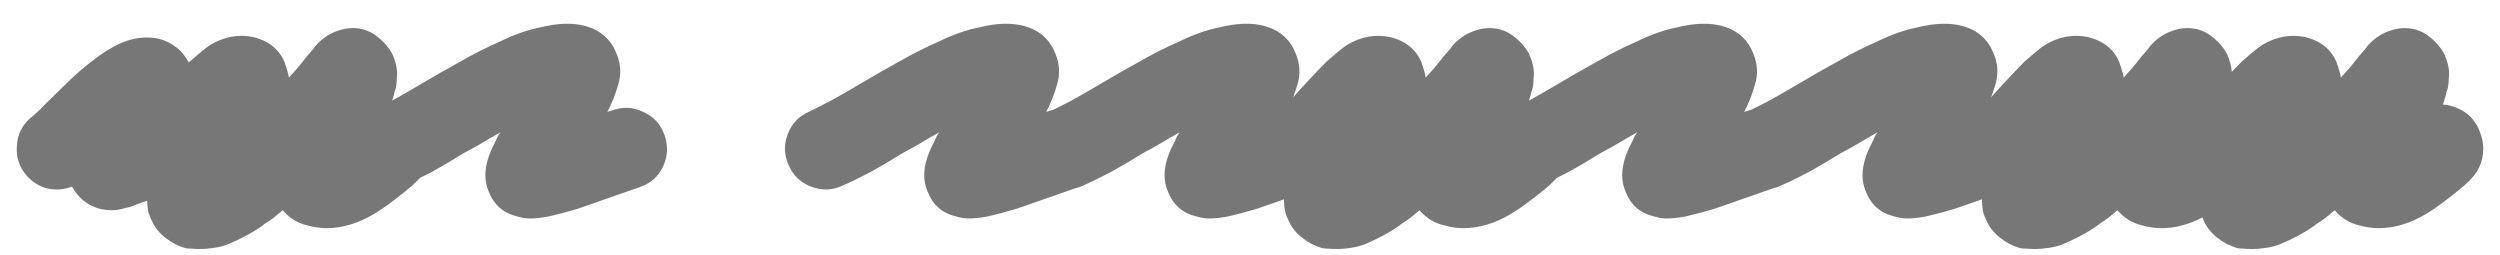
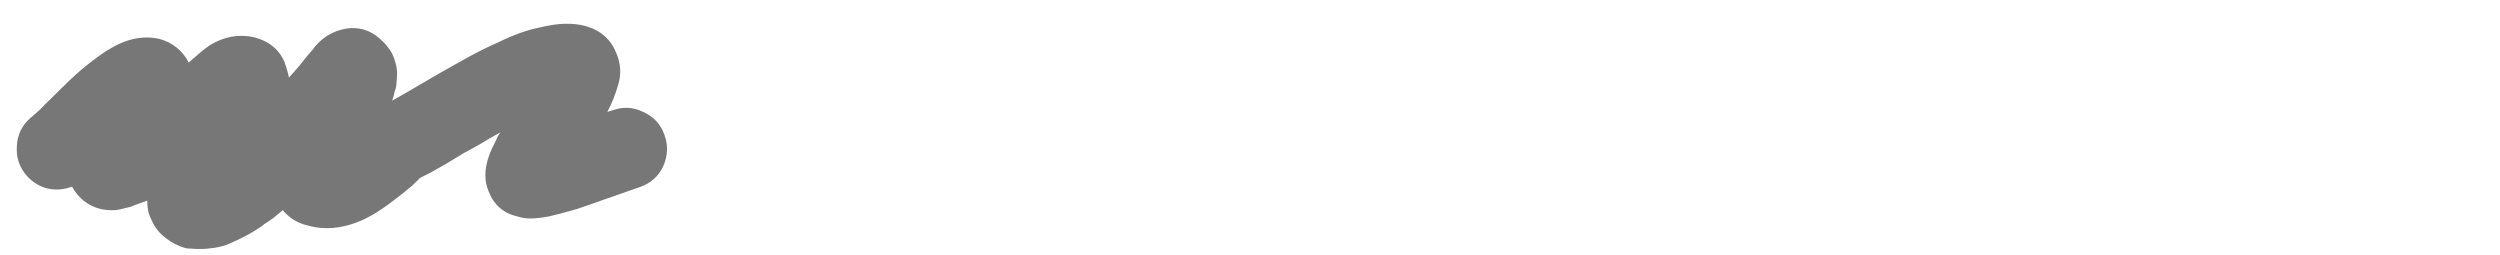
<svg xmlns="http://www.w3.org/2000/svg" width="98" height="10" viewBox="0 0 98 10" fill="none">
  <path d="M22.126 0.932C22.425 0.921 22.708 0.953 22.975 1.027C23.562 1.198 23.961 1.562 24.174 2.116C24.334 2.511 24.356 2.905 24.239 3.3C24.132 3.684 23.988 4.046 23.807 4.388C23.839 4.377 23.871 4.366 23.903 4.356C23.945 4.345 23.983 4.335 24.015 4.324C24.42 4.175 24.82 4.196 25.214 4.388C25.62 4.569 25.897 4.868 26.046 5.284C26.196 5.7 26.18 6.11 25.998 6.516C25.817 6.91 25.513 7.183 25.086 7.332C24.596 7.503 24.137 7.662 23.71 7.812C23.295 7.961 22.927 8.089 22.607 8.195C22.17 8.323 21.807 8.419 21.519 8.483C21.242 8.537 20.991 8.564 20.767 8.564C20.618 8.564 20.452 8.537 20.271 8.483C19.727 8.355 19.354 8.025 19.151 7.492C18.98 7.087 18.985 6.628 19.166 6.116C19.23 5.935 19.326 5.721 19.454 5.476C19.476 5.433 19.498 5.385 19.519 5.332C19.551 5.279 19.583 5.23 19.615 5.188C19.38 5.316 19.14 5.454 18.895 5.604C18.66 5.742 18.42 5.876 18.174 6.004C17.748 6.271 17.332 6.516 16.927 6.74C16.768 6.824 16.612 6.902 16.462 6.976C16.398 7.047 16.329 7.118 16.251 7.185L16.171 7.265C15.947 7.457 15.707 7.649 15.451 7.841C15.206 8.033 14.945 8.214 14.667 8.385C14.038 8.758 13.419 8.944 12.811 8.944C12.555 8.944 12.299 8.908 12.043 8.833C11.851 8.79 11.67 8.715 11.499 8.608C11.34 8.502 11.201 8.38 11.083 8.241C10.956 8.348 10.833 8.449 10.715 8.545C10.598 8.63 10.464 8.72 10.315 8.816H10.332C10.086 8.987 9.851 9.132 9.627 9.249C9.403 9.366 9.189 9.467 8.987 9.553C8.816 9.627 8.625 9.681 8.412 9.713C8.209 9.745 8.017 9.761 7.835 9.761C7.718 9.761 7.606 9.756 7.499 9.745C7.403 9.745 7.328 9.739 7.275 9.729C6.976 9.643 6.71 9.504 6.475 9.313C6.24 9.131 6.064 8.907 5.947 8.641C5.872 8.492 5.825 8.358 5.803 8.241C5.782 8.116 5.771 7.99 5.771 7.865C5.712 7.885 5.657 7.905 5.605 7.923C5.498 7.966 5.397 8.002 5.301 8.034C5.216 8.066 5.146 8.093 5.093 8.114C4.987 8.136 4.874 8.162 4.757 8.194C4.64 8.226 4.511 8.242 4.373 8.242C4.245 8.242 4.101 8.226 3.941 8.194C3.45 8.066 3.077 7.773 2.821 7.315C2.522 7.432 2.213 7.459 1.893 7.395C1.562 7.32 1.279 7.15 1.044 6.883C0.756 6.552 0.629 6.168 0.661 5.731C0.682 5.283 0.858 4.915 1.189 4.627C1.306 4.531 1.434 4.419 1.573 4.291C1.701 4.152 1.839 4.014 1.989 3.875C2.245 3.619 2.511 3.357 2.789 3.091C3.076 2.824 3.354 2.589 3.621 2.387C3.802 2.248 3.973 2.125 4.133 2.019C4.304 1.912 4.464 1.822 4.613 1.747C5.167 1.481 5.711 1.405 6.245 1.523C6.769 1.67 7.153 1.98 7.4 2.452C7.412 2.44 7.423 2.429 7.435 2.417C7.606 2.268 7.755 2.14 7.883 2.033C8.011 1.927 8.123 1.84 8.219 1.776C8.774 1.435 9.35 1.329 9.947 1.457C10.565 1.617 10.976 1.964 11.179 2.497L11.164 2.481C11.206 2.576 11.238 2.673 11.259 2.769C11.291 2.854 11.312 2.945 11.323 3.041C11.472 2.881 11.606 2.732 11.723 2.593C11.84 2.444 11.947 2.31 12.043 2.192L12.267 1.937C12.288 1.915 12.304 1.894 12.315 1.873C12.335 1.843 12.346 1.827 12.347 1.825C12.592 1.537 12.881 1.334 13.211 1.217C13.553 1.089 13.894 1.067 14.235 1.152C14.47 1.216 14.683 1.334 14.875 1.505C15.078 1.676 15.244 1.873 15.371 2.097C15.521 2.438 15.584 2.731 15.563 2.977C15.552 3.211 15.536 3.372 15.515 3.457C15.504 3.5 15.489 3.547 15.467 3.601C15.457 3.654 15.446 3.703 15.435 3.745L15.373 3.942C15.394 3.931 15.417 3.92 15.439 3.908C15.802 3.706 16.18 3.487 16.575 3.252C17.044 2.975 17.54 2.691 18.063 2.403C18.585 2.105 19.092 1.849 19.582 1.636C20.148 1.359 20.676 1.172 21.166 1.076C21.508 0.991 21.828 0.942 22.126 0.932Z" fill="#777777" />
-   <path d="M39.33 0.932C39.628 0.921 39.911 0.953 40.178 1.027C40.765 1.198 41.164 1.562 41.377 2.116C41.537 2.511 41.559 2.905 41.442 3.3C41.335 3.684 41.191 4.046 41.01 4.388C41.042 4.377 41.074 4.366 41.106 4.356C41.148 4.345 41.186 4.335 41.218 4.324C41.247 4.314 41.276 4.305 41.304 4.296C41.519 4.19 41.773 4.062 42.064 3.908C42.426 3.706 42.805 3.487 43.2 3.252C43.669 2.975 44.165 2.691 44.688 2.403C45.21 2.105 45.717 1.849 46.208 1.636C46.773 1.359 47.301 1.172 47.791 1.076C48.133 0.991 48.453 0.942 48.751 0.932C49.05 0.921 49.333 0.953 49.6 1.027C50.187 1.198 50.586 1.562 50.799 2.116C50.959 2.511 50.981 2.905 50.864 3.3C50.814 3.478 50.755 3.651 50.69 3.82C50.715 3.789 50.742 3.759 50.766 3.729L51.085 3.377C51.235 3.217 51.389 3.052 51.549 2.881C51.709 2.71 51.859 2.556 51.998 2.417C52.168 2.268 52.318 2.14 52.446 2.033C52.574 1.927 52.686 1.84 52.782 1.776C53.336 1.435 53.912 1.329 54.509 1.457C55.128 1.617 55.539 1.964 55.742 2.497L55.726 2.481C55.769 2.576 55.8 2.673 55.822 2.769C55.854 2.854 55.874 2.945 55.885 3.041C56.035 2.881 56.168 2.732 56.286 2.593C56.403 2.444 56.51 2.31 56.606 2.192L56.83 1.937C56.851 1.915 56.867 1.894 56.877 1.873C56.897 1.843 56.908 1.827 56.91 1.825C57.155 1.537 57.443 1.334 57.774 1.217C58.115 1.089 58.456 1.067 58.797 1.152C59.032 1.216 59.246 1.334 59.438 1.505C59.641 1.676 59.806 1.873 59.934 2.097C60.083 2.438 60.147 2.731 60.125 2.977C60.115 3.211 60.099 3.372 60.078 3.457C60.067 3.5 60.051 3.547 60.03 3.601C60.019 3.654 60.008 3.703 59.998 3.745L59.935 3.942C59.957 3.931 59.979 3.92 60.001 3.908C60.364 3.706 60.742 3.487 61.137 3.252C61.606 2.975 62.103 2.691 62.625 2.403C63.148 2.105 63.654 1.849 64.145 1.636C64.71 1.359 65.238 1.172 65.729 1.076C66.07 0.991 66.39 0.942 66.689 0.932C66.988 0.921 67.271 0.953 67.538 1.027C68.124 1.198 68.523 1.562 68.737 2.116C68.897 2.511 68.918 2.905 68.801 3.3C68.695 3.684 68.551 4.046 68.37 4.388C68.401 4.377 68.433 4.366 68.465 4.356C68.508 4.345 68.546 4.335 68.578 4.324C68.606 4.314 68.635 4.305 68.663 4.296C68.879 4.19 69.133 4.062 69.423 3.908C69.786 3.706 70.164 3.487 70.559 3.252C71.028 2.975 71.525 2.691 72.047 2.403C72.57 2.105 73.076 1.849 73.567 1.636C74.132 1.359 74.66 1.172 75.151 1.076C75.492 0.991 75.812 0.942 76.111 0.932C76.409 0.921 76.693 0.953 76.959 1.027C77.546 1.198 77.945 1.562 78.159 2.116C78.319 2.511 78.34 2.905 78.223 3.3C78.174 3.478 78.115 3.651 78.049 3.82C78.075 3.789 78.101 3.759 78.125 3.729L78.445 3.377C78.594 3.217 78.749 3.052 78.909 2.881C79.069 2.71 79.218 2.556 79.357 2.417C79.528 2.268 79.677 2.14 79.805 2.033C79.933 1.927 80.045 1.84 80.141 1.776C80.696 1.435 81.272 1.329 81.869 1.457C82.487 1.617 82.898 1.964 83.101 2.497L83.085 2.481C83.128 2.576 83.16 2.673 83.181 2.769C83.213 2.854 83.234 2.945 83.245 3.041C83.394 2.881 83.528 2.732 83.645 2.593C83.762 2.444 83.869 2.31 83.965 2.192L84.189 1.937C84.21 1.915 84.226 1.894 84.237 1.873C84.257 1.843 84.268 1.827 84.269 1.825C84.514 1.537 84.803 1.334 85.133 1.217C85.474 1.089 85.816 1.067 86.157 1.152C86.391 1.216 86.605 1.334 86.797 1.505C87 1.676 87.165 1.873 87.293 2.097C87.412 2.367 87.474 2.607 87.486 2.816C87.623 2.671 87.752 2.538 87.873 2.417C88.043 2.268 88.193 2.14 88.321 2.033C88.449 1.927 88.561 1.84 88.657 1.776C89.211 1.435 89.787 1.329 90.384 1.457C91.003 1.617 91.414 1.964 91.617 2.497L91.601 2.481C91.644 2.576 91.675 2.673 91.697 2.769C91.729 2.854 91.749 2.945 91.76 3.041C91.909 2.881 92.043 2.732 92.161 2.593C92.278 2.444 92.385 2.31 92.481 2.192L92.704 1.937C92.726 1.915 92.742 1.894 92.752 1.873C92.772 1.843 92.783 1.827 92.785 1.825C93.03 1.537 93.318 1.334 93.649 1.217C93.99 1.089 94.331 1.067 94.672 1.152C94.907 1.216 95.121 1.334 95.313 1.505C95.516 1.676 95.681 1.873 95.809 2.097C95.958 2.438 96.022 2.731 96 2.977C95.99 3.211 95.974 3.372 95.953 3.457C95.942 3.5 95.926 3.547 95.905 3.601C95.894 3.654 95.883 3.703 95.873 3.745L95.777 4.049L95.76 4.097C95.974 4.107 96.188 4.166 96.401 4.273C96.614 4.368 96.79 4.502 96.928 4.673C97.067 4.843 97.169 5.03 97.233 5.232C97.308 5.435 97.344 5.633 97.344 5.825C97.344 6.358 97.126 6.811 96.689 7.185L96.609 7.265C96.385 7.457 96.144 7.649 95.888 7.841C95.643 8.033 95.382 8.214 95.105 8.385C94.476 8.758 93.856 8.944 93.249 8.944C92.993 8.944 92.737 8.908 92.481 8.833C92.289 8.79 92.108 8.715 91.937 8.608C91.777 8.502 91.638 8.38 91.521 8.241C91.393 8.348 91.27 8.449 91.153 8.545C91.035 8.63 90.902 8.72 90.752 8.816H90.769C90.524 8.987 90.289 9.132 90.065 9.249C89.841 9.366 89.627 9.467 89.424 9.553C89.254 9.627 89.062 9.681 88.849 9.713C88.647 9.745 88.454 9.761 88.273 9.761C88.156 9.761 88.043 9.756 87.937 9.745C87.841 9.745 87.766 9.739 87.712 9.729C87.414 9.643 87.147 9.504 86.913 9.313C86.678 9.131 86.501 8.907 86.384 8.641C86.365 8.601 86.349 8.562 86.334 8.524C85.792 8.804 85.259 8.944 84.733 8.944C84.477 8.944 84.221 8.908 83.965 8.833C83.773 8.79 83.592 8.715 83.421 8.608C83.261 8.502 83.123 8.38 83.005 8.241C82.877 8.348 82.754 8.449 82.637 8.545C82.52 8.63 82.386 8.72 82.237 8.816H82.253C82.008 8.987 81.773 9.132 81.549 9.249C81.325 9.366 81.111 9.467 80.909 9.553C80.738 9.627 80.546 9.681 80.334 9.713C80.131 9.745 79.939 9.761 79.757 9.761C79.64 9.761 79.528 9.756 79.421 9.745C79.325 9.745 79.25 9.739 79.197 9.729C78.898 9.643 78.632 9.504 78.397 9.313C78.162 9.131 77.986 8.907 77.869 8.641C77.794 8.492 77.746 8.358 77.725 8.241C77.704 8.113 77.693 7.984 77.693 7.856C77.693 7.841 77.694 7.827 77.694 7.812C77.278 7.961 76.911 8.089 76.591 8.195C76.154 8.323 75.791 8.419 75.503 8.483C75.226 8.537 74.975 8.564 74.751 8.564C74.602 8.564 74.437 8.537 74.255 8.483C73.712 8.355 73.338 8.025 73.135 7.492C72.965 7.087 72.97 6.628 73.151 6.116C73.215 5.935 73.311 5.721 73.439 5.476C73.46 5.433 73.482 5.385 73.503 5.332C73.535 5.279 73.567 5.23 73.599 5.188C73.365 5.316 73.125 5.454 72.879 5.604C72.645 5.742 72.404 5.876 72.159 6.004C71.732 6.271 71.317 6.516 70.912 6.74C70.506 6.954 70.133 7.135 69.791 7.284C69.69 7.331 69.588 7.365 69.485 7.389C69.056 7.538 68.652 7.679 68.273 7.812C67.857 7.961 67.489 8.089 67.169 8.195C66.732 8.323 66.369 8.419 66.082 8.483C65.804 8.537 65.553 8.564 65.329 8.564C65.18 8.564 65.015 8.537 64.834 8.483C64.29 8.355 63.916 8.025 63.713 7.492C63.543 7.087 63.548 6.628 63.729 6.116C63.793 5.935 63.889 5.721 64.017 5.476C64.038 5.433 64.06 5.385 64.082 5.332C64.114 5.279 64.145 5.23 64.177 5.188C63.943 5.316 63.703 5.454 63.458 5.604C63.223 5.742 62.982 5.876 62.737 6.004C62.31 6.271 61.895 6.516 61.49 6.74C61.33 6.824 61.175 6.902 61.025 6.976C60.961 7.047 60.892 7.118 60.814 7.185L60.734 7.265C60.51 7.457 60.27 7.649 60.014 7.841C59.769 8.033 59.507 8.214 59.23 8.385C58.601 8.758 57.981 8.944 57.373 8.944C57.118 8.944 56.862 8.908 56.606 8.833C56.414 8.79 56.233 8.715 56.062 8.608C55.902 8.502 55.763 8.38 55.646 8.241C55.518 8.348 55.395 8.449 55.278 8.545C55.16 8.63 55.027 8.72 54.877 8.816H54.894C54.649 8.987 54.414 9.132 54.19 9.249C53.966 9.366 53.752 9.467 53.549 9.553C53.379 9.627 53.187 9.681 52.974 9.713C52.772 9.745 52.579 9.761 52.398 9.761C52.281 9.761 52.169 9.756 52.062 9.745C51.966 9.745 51.891 9.739 51.837 9.729C51.539 9.643 51.272 9.504 51.038 9.313C50.803 9.131 50.627 8.907 50.509 8.641C50.435 8.492 50.387 8.358 50.366 8.241C50.344 8.113 50.333 7.984 50.333 7.856C50.333 7.841 50.334 7.827 50.334 7.812C49.919 7.961 49.551 8.089 49.232 8.195C48.795 8.323 48.432 8.419 48.144 8.483C47.867 8.537 47.616 8.564 47.392 8.564C47.243 8.564 47.077 8.537 46.896 8.483C46.352 8.355 45.978 8.025 45.776 7.492C45.605 7.087 45.61 6.628 45.791 6.116C45.855 5.935 45.952 5.721 46.08 5.476C46.101 5.433 46.123 5.385 46.144 5.332C46.176 5.279 46.208 5.23 46.24 5.188C46.005 5.316 45.765 5.454 45.52 5.604C45.285 5.742 45.045 5.876 44.799 6.004C44.373 6.271 43.957 6.516 43.552 6.74C43.147 6.954 42.773 7.135 42.432 7.284C42.331 7.331 42.227 7.365 42.124 7.389C41.696 7.538 41.292 7.679 40.913 7.812C40.498 7.961 40.13 8.089 39.81 8.195C39.373 8.323 39.01 8.419 38.722 8.483C38.445 8.537 38.194 8.564 37.97 8.564C37.821 8.564 37.655 8.537 37.474 8.483C36.93 8.355 36.557 8.025 36.354 7.492C36.183 7.087 36.188 6.628 36.37 6.116C36.434 5.935 36.53 5.721 36.658 5.476C36.679 5.433 36.701 5.385 36.722 5.332C36.754 5.279 36.786 5.23 36.818 5.188C36.583 5.316 36.343 5.454 36.098 5.604C35.863 5.742 35.623 5.876 35.377 6.004C34.951 6.271 34.535 6.516 34.13 6.74C33.725 6.954 33.352 7.135 33.01 7.284C32.615 7.466 32.209 7.475 31.793 7.315C31.378 7.155 31.084 6.873 30.913 6.468C30.732 6.063 30.722 5.657 30.882 5.252C31.042 4.836 31.325 4.543 31.73 4.372C31.975 4.255 32.279 4.1 32.642 3.908C33.005 3.706 33.383 3.487 33.778 3.252C34.247 2.975 34.743 2.691 35.266 2.403C35.788 2.105 36.295 1.849 36.786 1.636C37.351 1.359 37.879 1.172 38.37 1.076C38.711 0.991 39.031 0.942 39.33 0.932Z" fill="#777777" />
</svg>